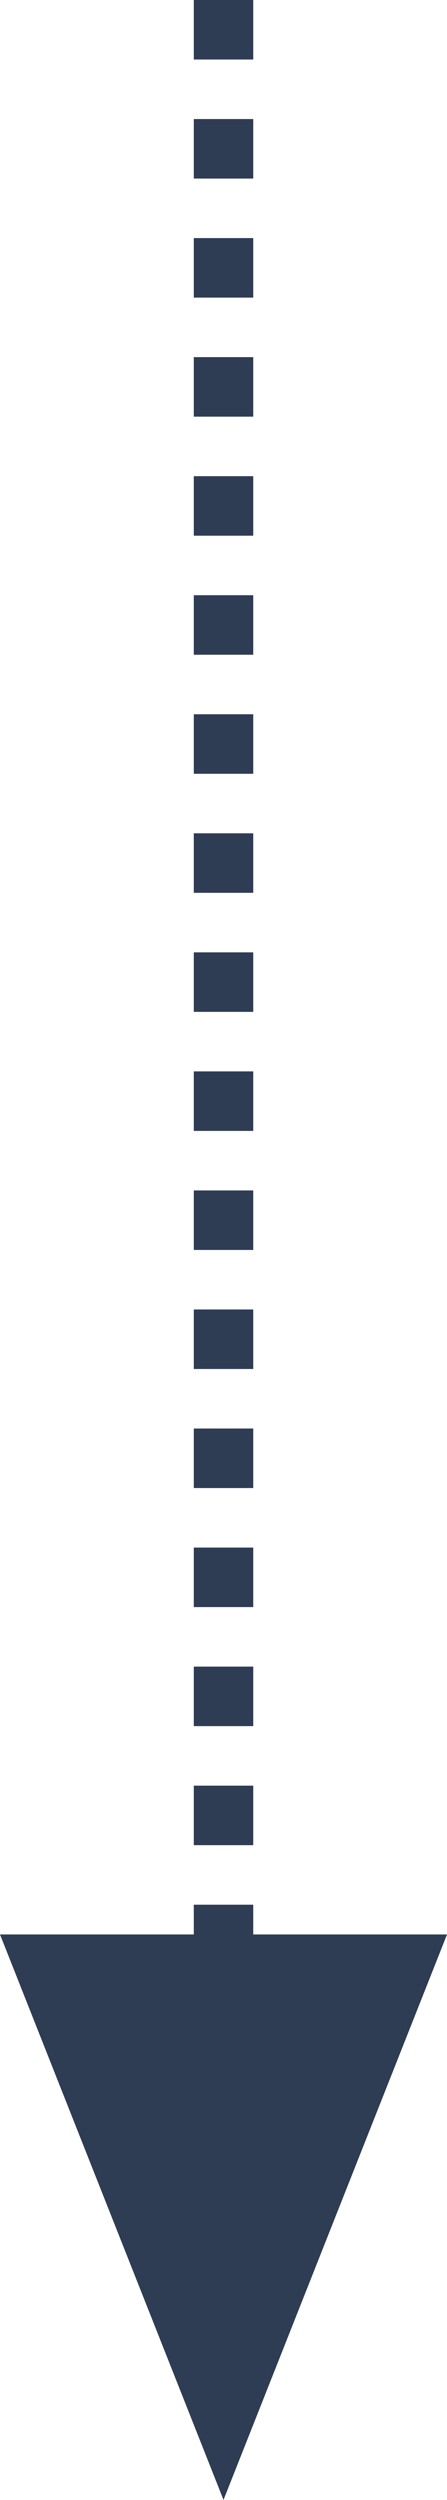
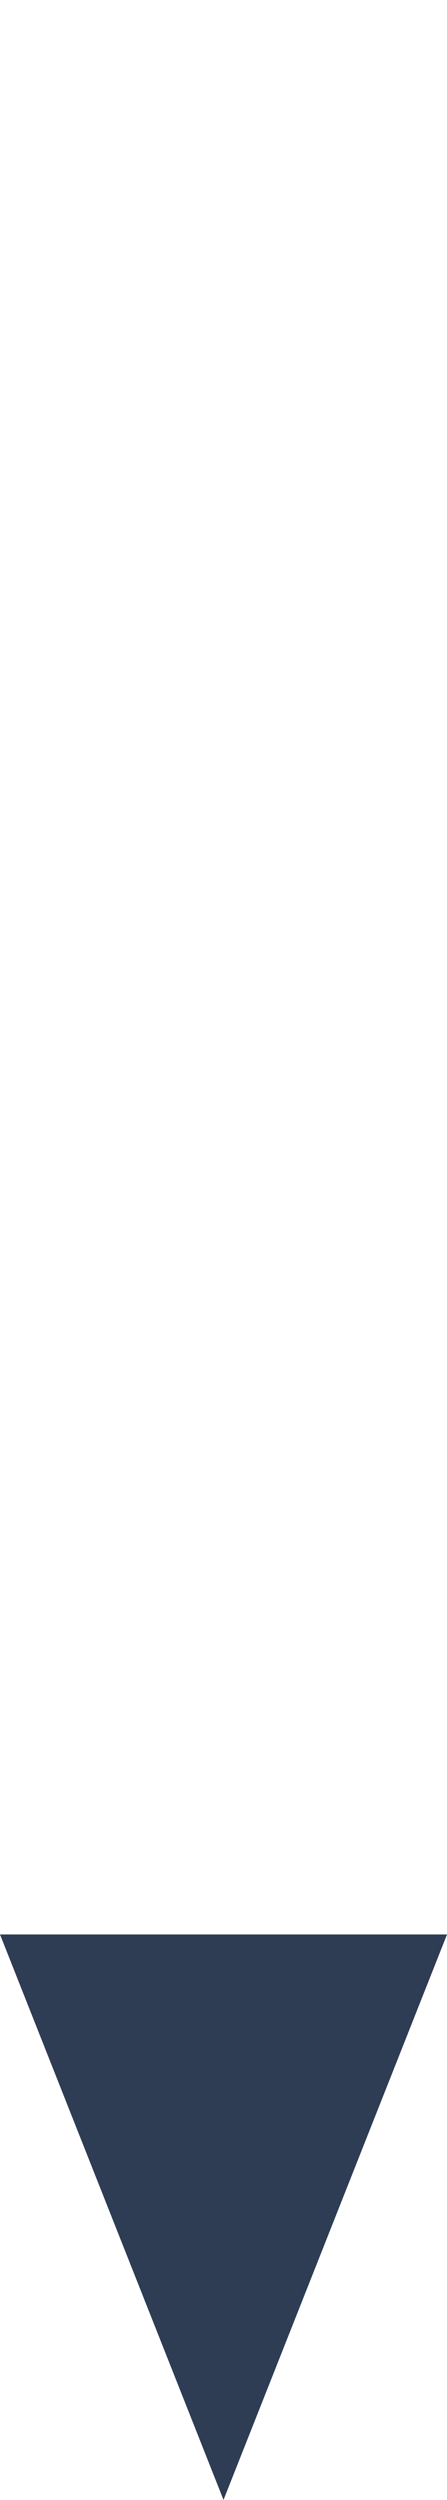
<svg xmlns="http://www.w3.org/2000/svg" width="15.037" height="84">
  <g data-name="Group 40">
-     <path data-name="Path 24" d="M7.519 0v67.889" fill="none" stroke="#2e3c54" stroke-width="2" stroke-dasharray="2 2" />
    <path data-name="Polygon 4" d="M7.519 84L0 65h15.038z" fill="#2e3c54" />
  </g>
</svg>